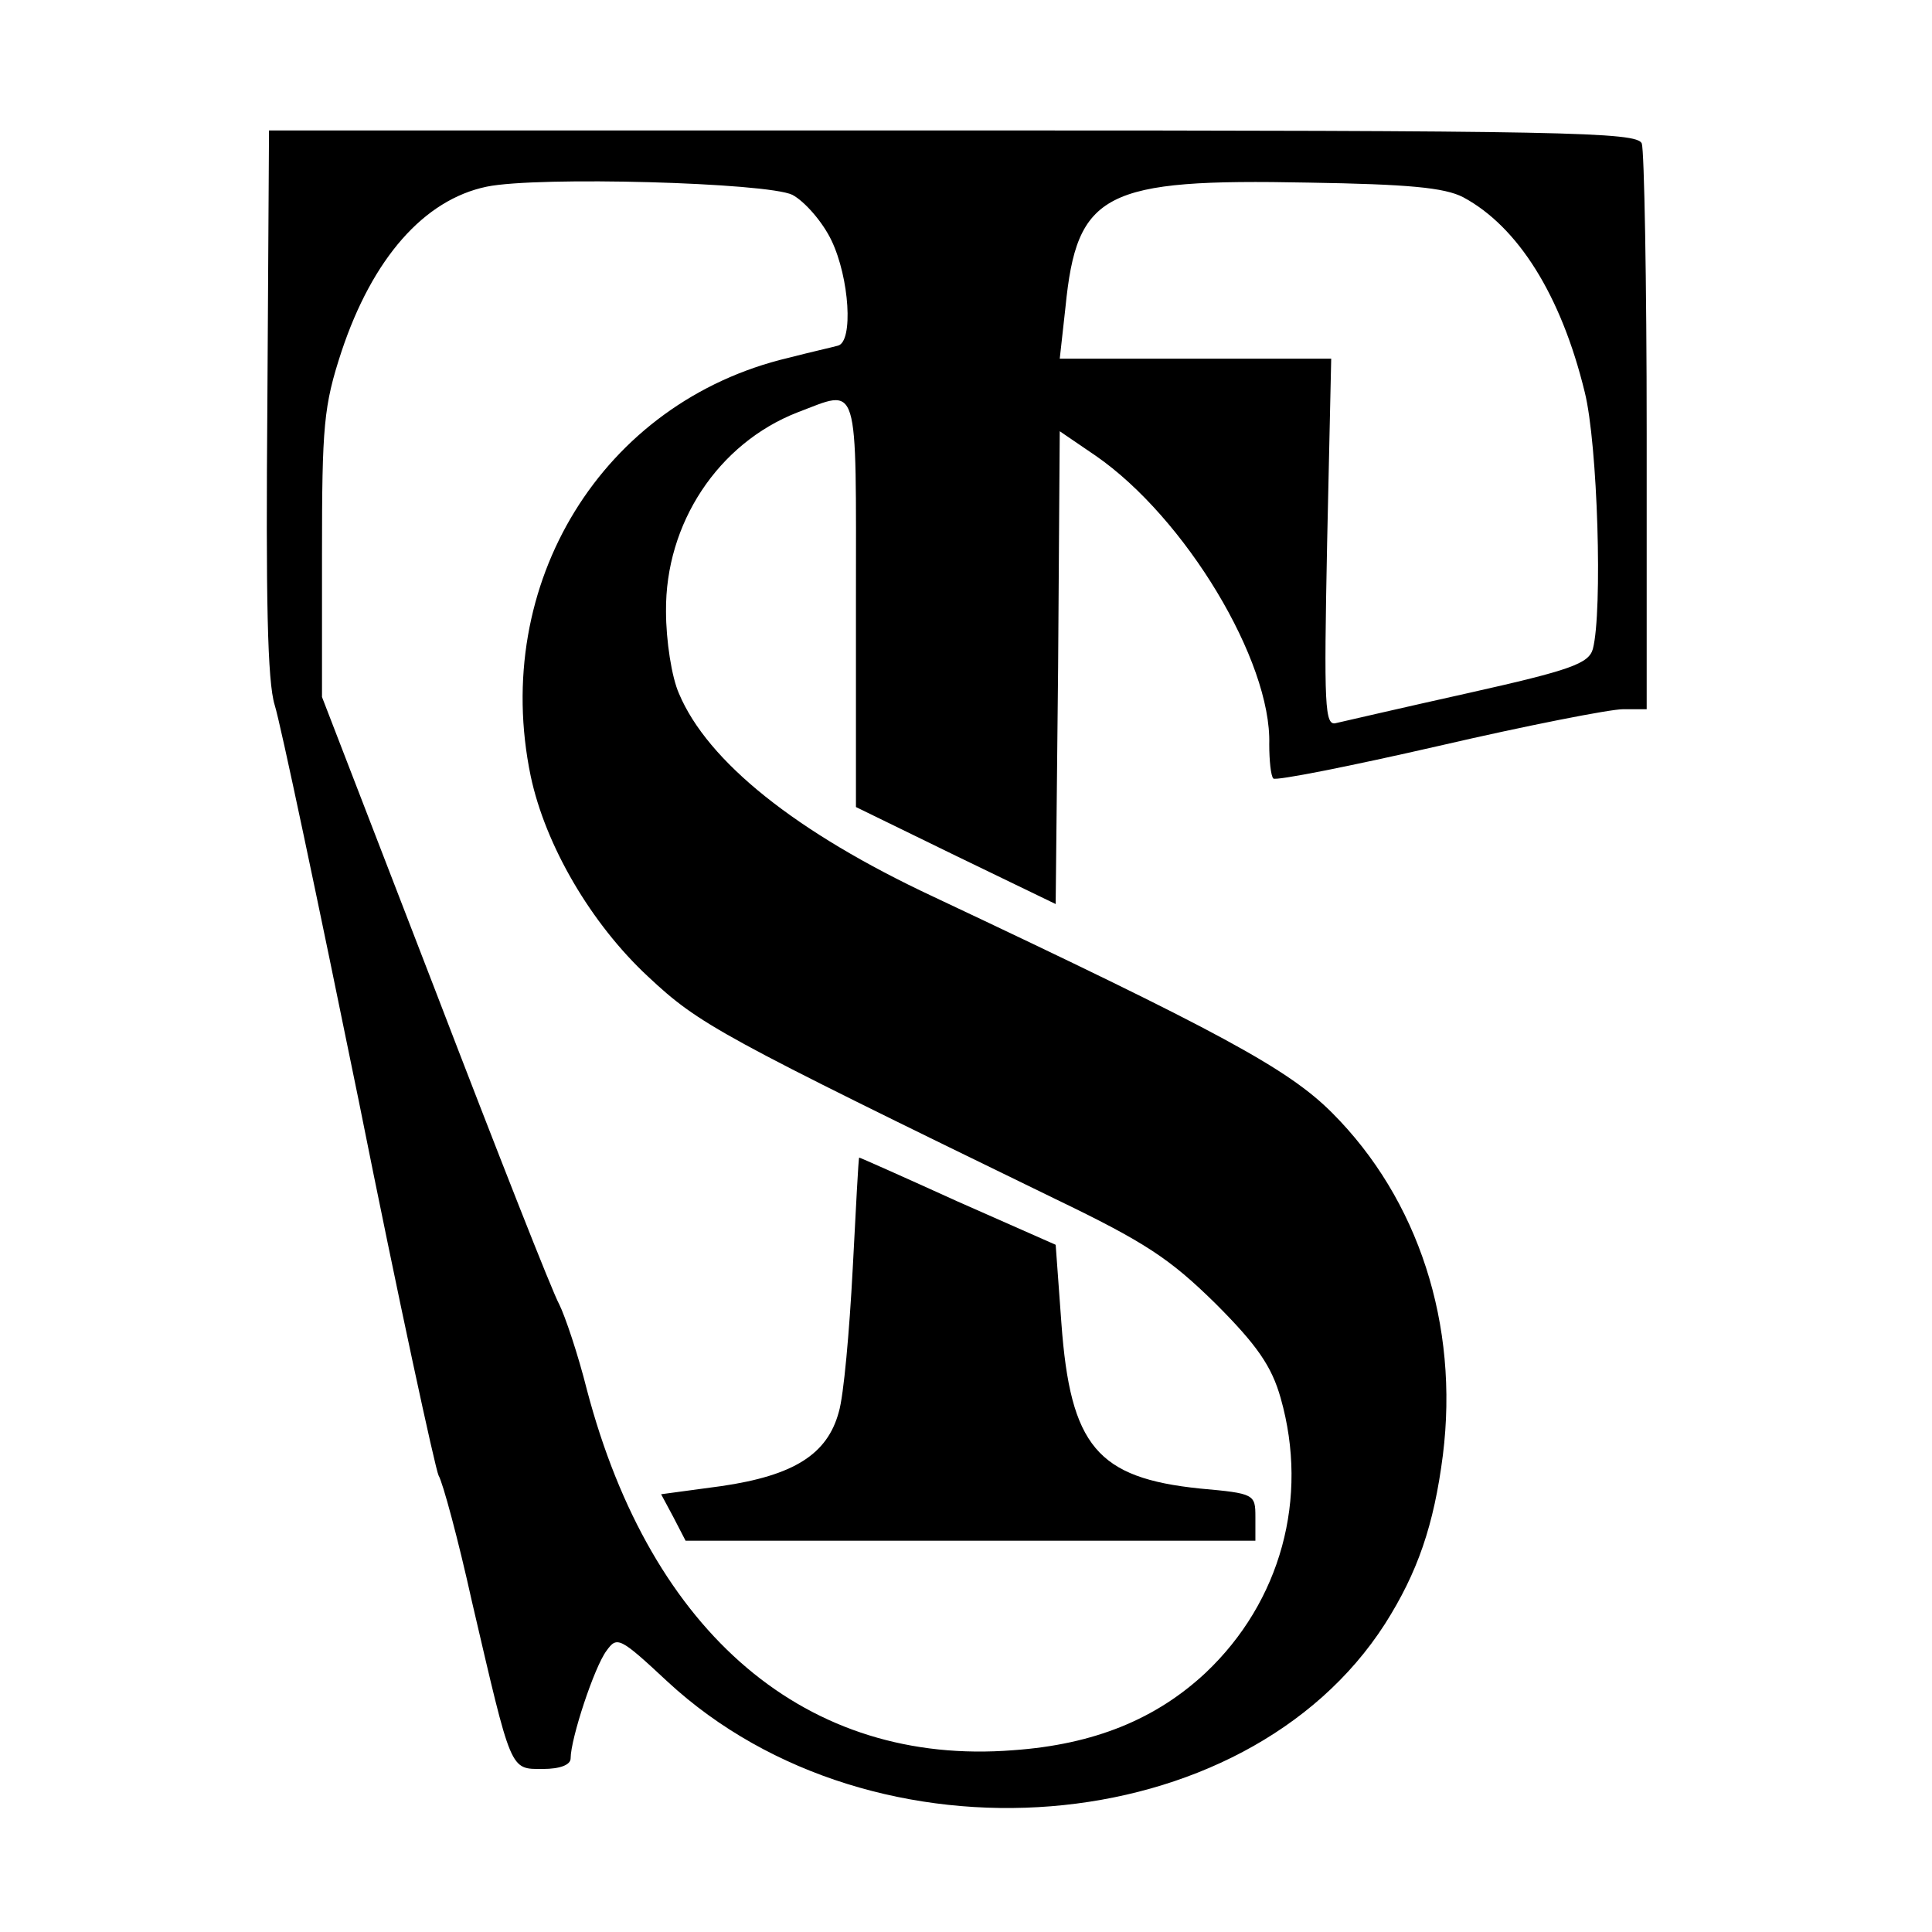
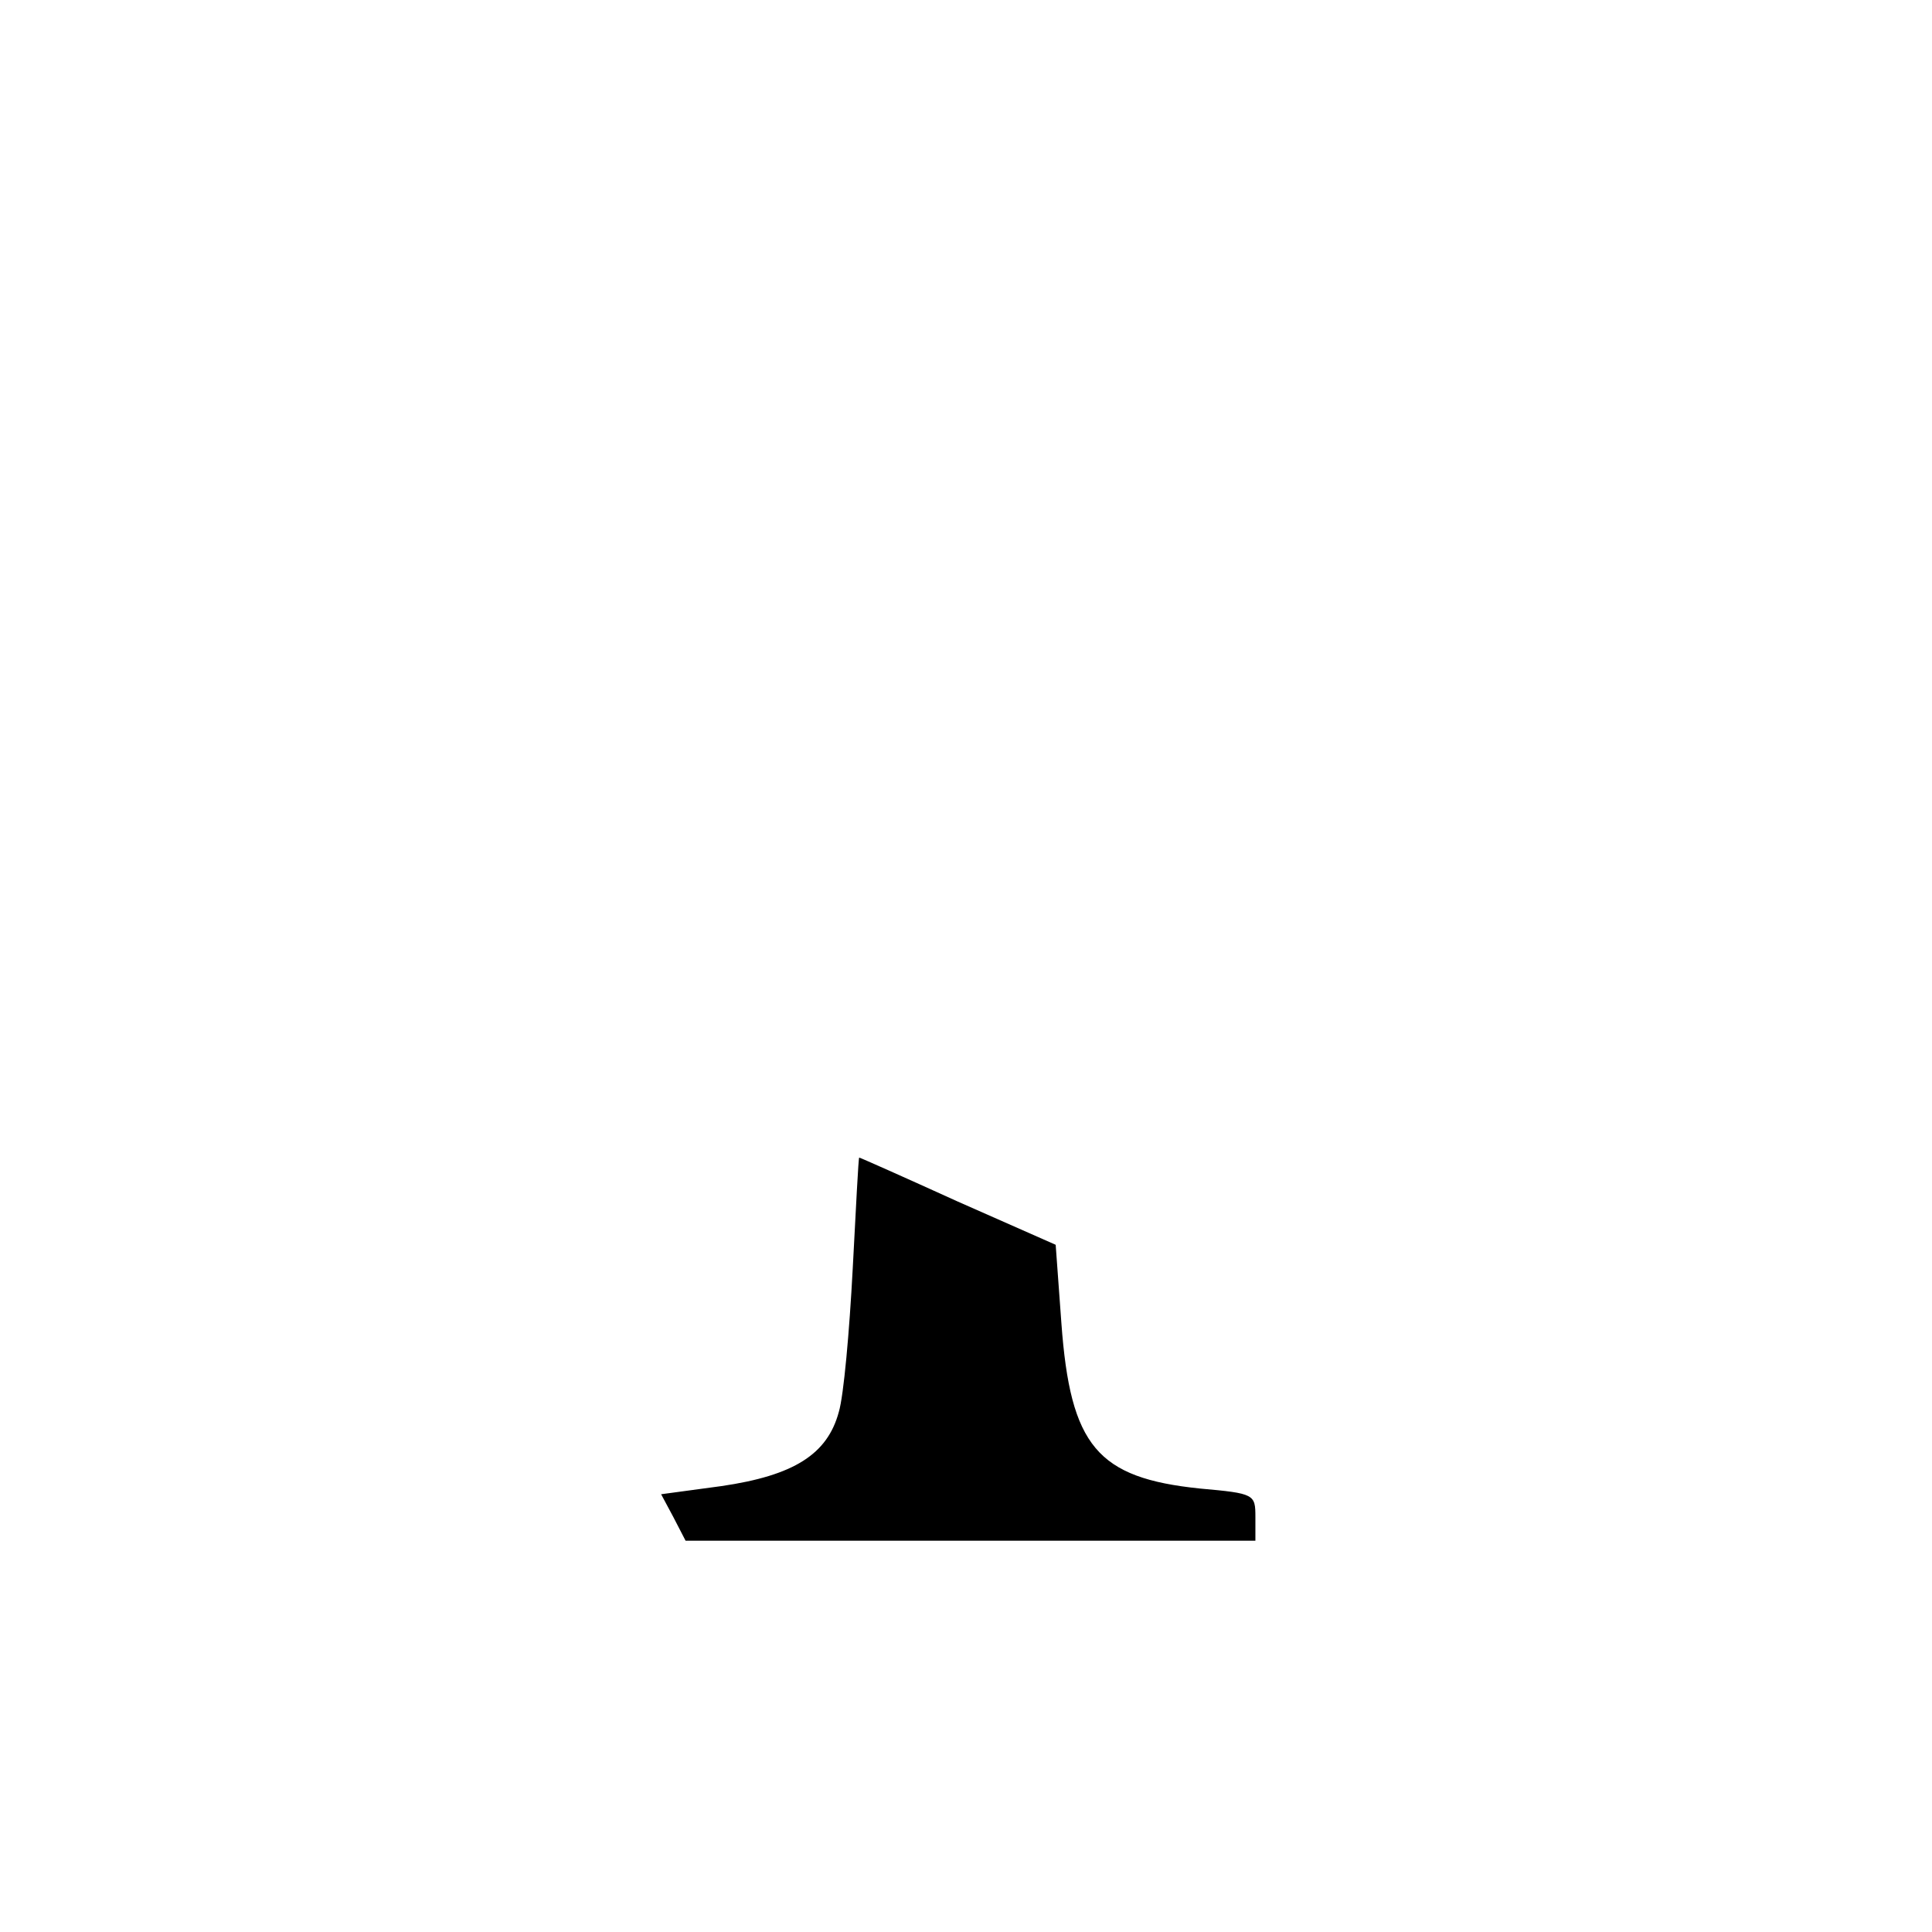
<svg xmlns="http://www.w3.org/2000/svg" version="1.0" width="237pt" height="237pt" viewBox="0 0 237 237" preserveAspectRatio="xMidYMid meet">
  <g transform="translate(0,237) scale(0.1,-0.1)" fill="#000000" stroke="none">
-     <path d="M328 1878 c-2 -243 0 -344 9 -373 7 -22 53 -240 103 -485 49 -245 94 -452 98 -460 5 -8 24 -78 41 -155 49 -210 46 -205 87 -205 21 0 34 5 34 13 0 24 29 112 44 132 13 18 16 17 75 -38 253 -234 708 -197 880 71 40 63 60 121 71 207 20 160 -30 314 -136 420 -54 54 -137 99 -489 265 -169 79 -277 166 -312 249 -9 20 -16 65 -16 101 -1 108 64 206 161 244 77 29 72 45 72 -234 l0 -250 123 -60 122 -59 3 290 2 290 44 -30 c110 -76 216 -252 213 -354 0 -20 2 -39 5 -42 3 -3 94 15 203 40 108 25 210 45 226 45 l29 0 0 339 c0 187 -3 346 -6 355 -6 14 -89 16 -845 16 l-839 0 -2 -332z m644 253 c15 -8 37 -33 48 -56 22 -46 27 -124 8 -129 -7 -2 -34 -8 -61 -15 -228 -54 -365 -277 -316 -513 18 -85 74 -181 144 -246 63 -59 87 -72 500 -273 110 -53 140 -73 196 -128 51 -51 69 -77 80 -116 35 -123 0 -250 -92 -337 -61 -57 -137 -88 -236 -95 -253 -20 -444 142 -523 442 -11 44 -27 91 -34 105 -8 14 -76 187 -152 385 l-139 360 0 175 c0 158 2 182 24 249 38 114 101 186 178 202 63 13 344 5 375 -10z m823 -3 c67 -36 120 -120 149 -239 16 -64 22 -269 10 -315 -5 -18 -27 -26 -152 -54 -81 -18 -154 -35 -163 -37 -14 -4 -15 20 -11 221 l5 226 -167 0 -166 0 7 63 c14 141 47 158 298 153 122 -2 167 -6 190 -18z" />
    <path d="M1046 813 c-4 -76 -11 -155 -17 -175 -14 -52 -55 -78 -144 -91 l-74 -10 15 -28 15 -29 349 0 350 0 0 29 c0 28 -1 29 -68 35 -126 13 -159 52 -170 203 l-7 96 -120 53 c-66 30 -120 54 -121 54 -1 0 -4 -62 -8 -137z" />
  </g>
</svg>